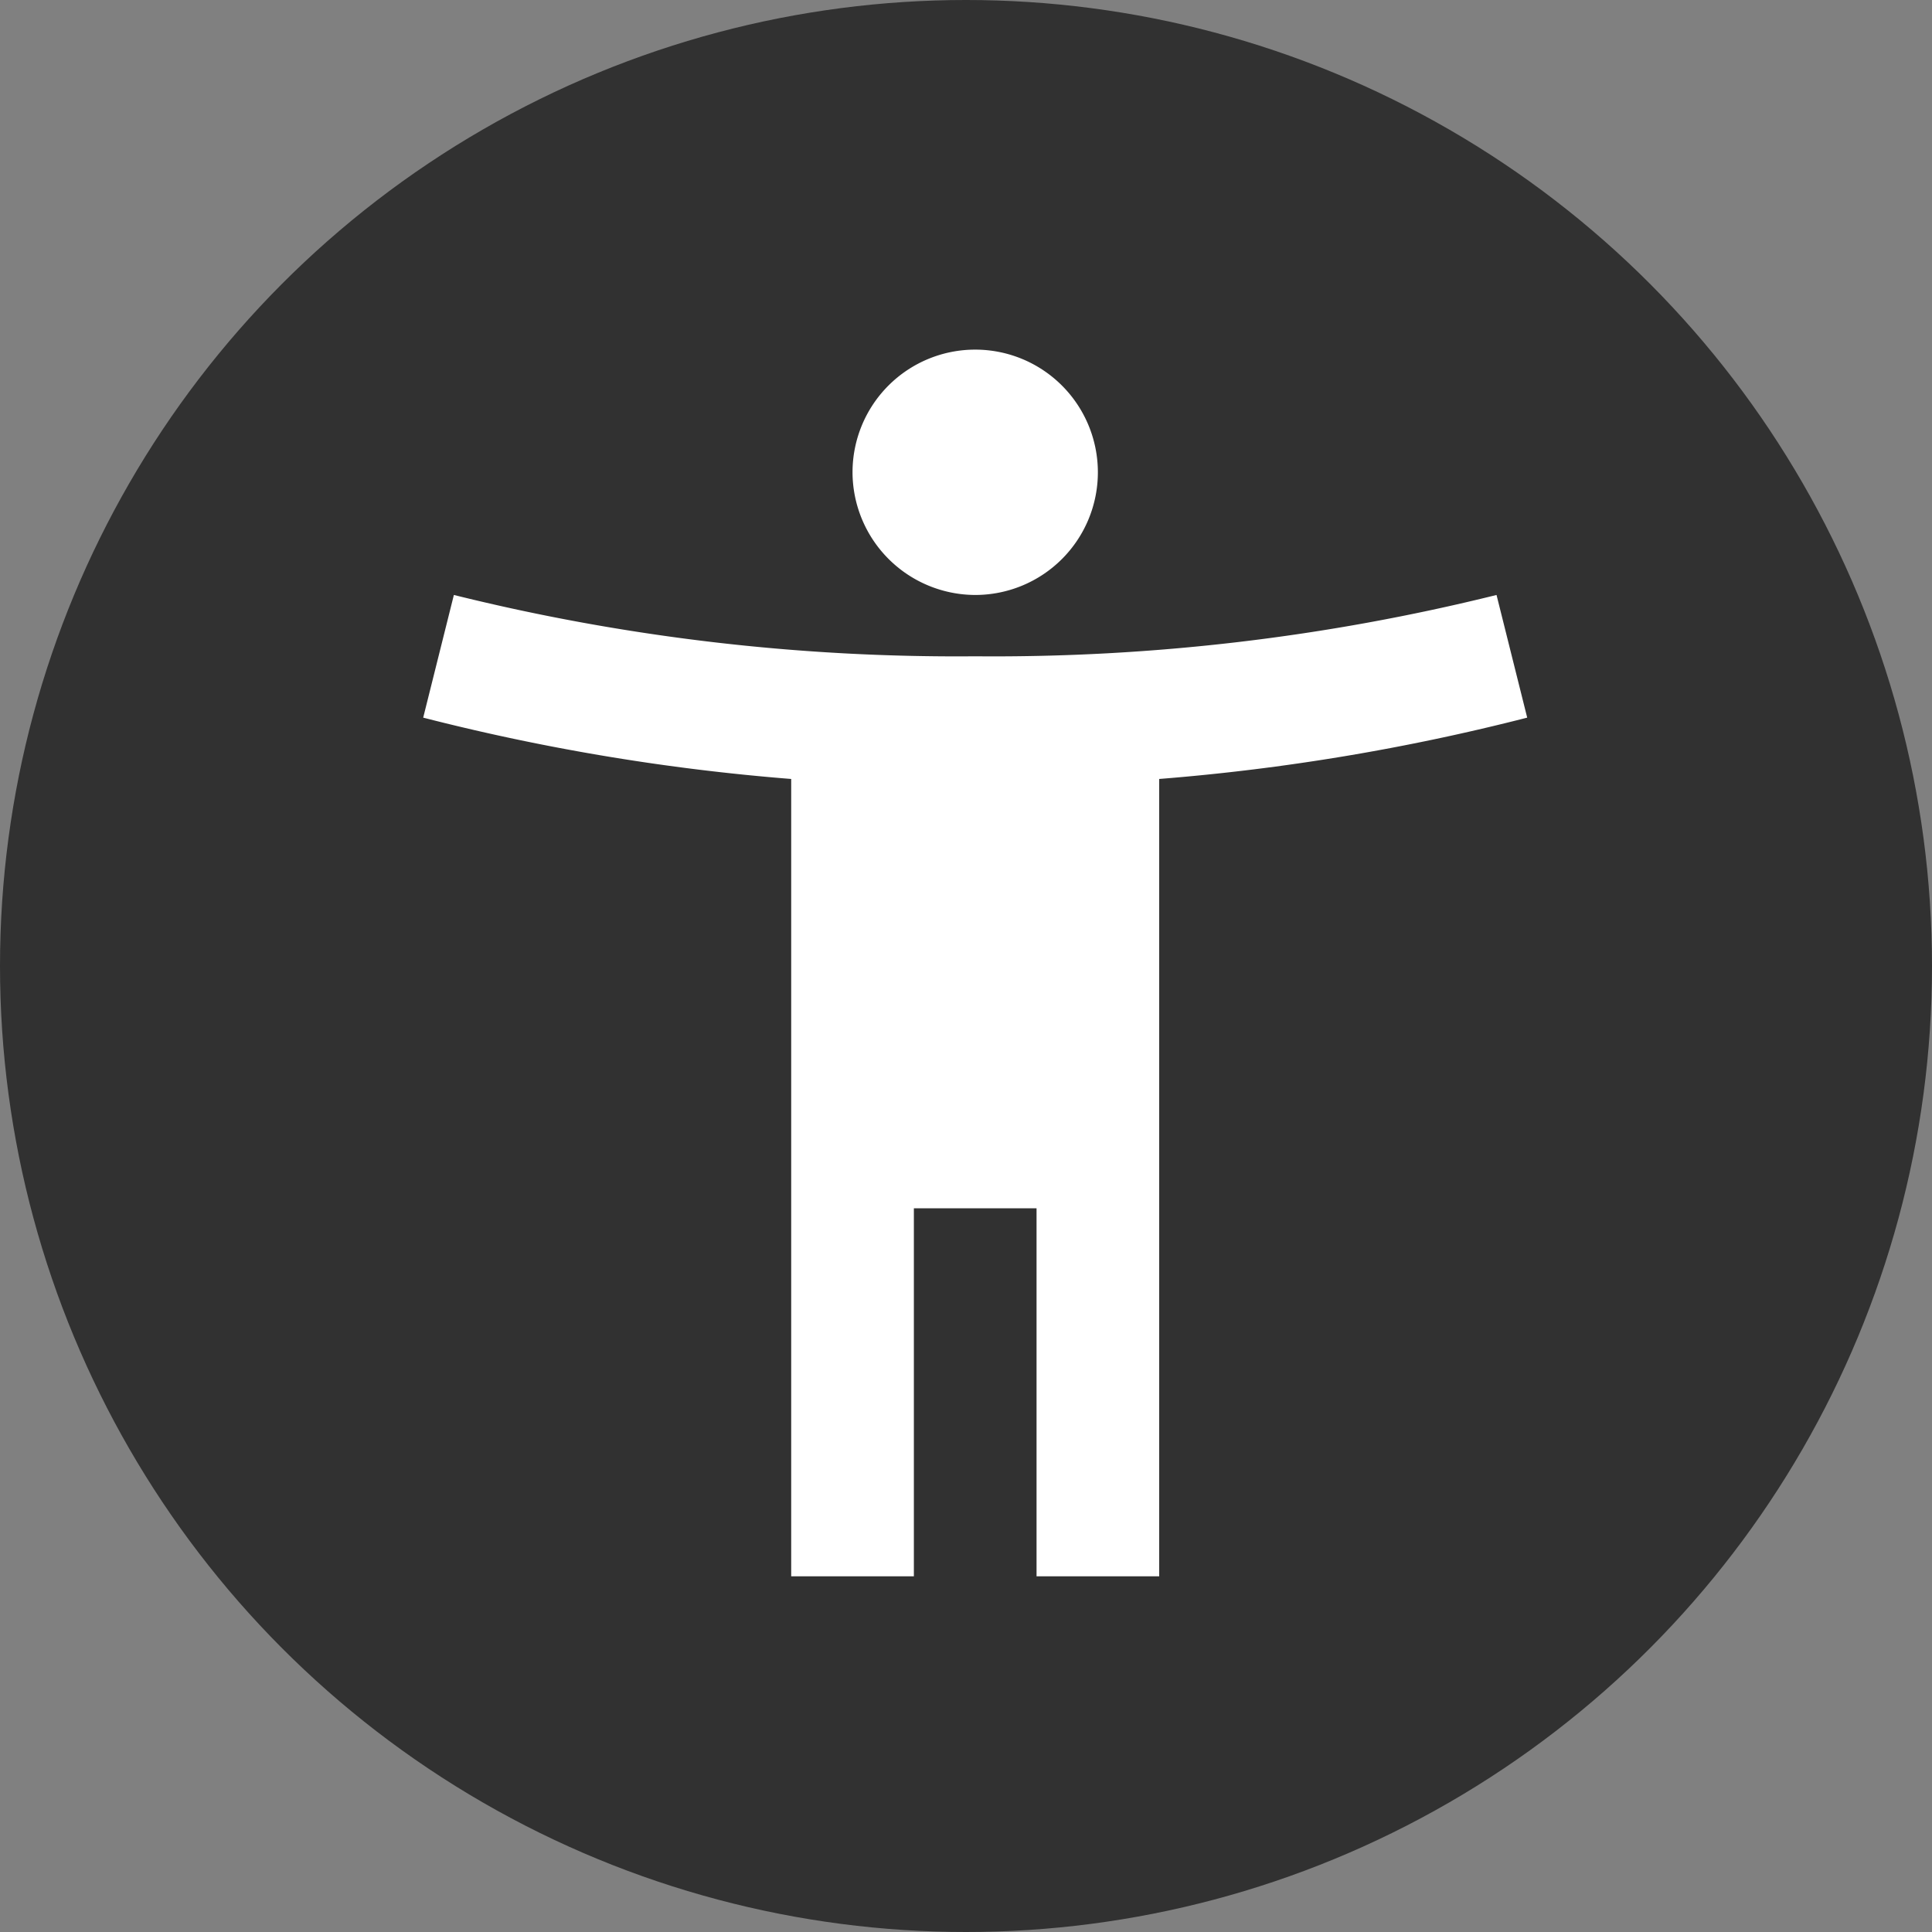
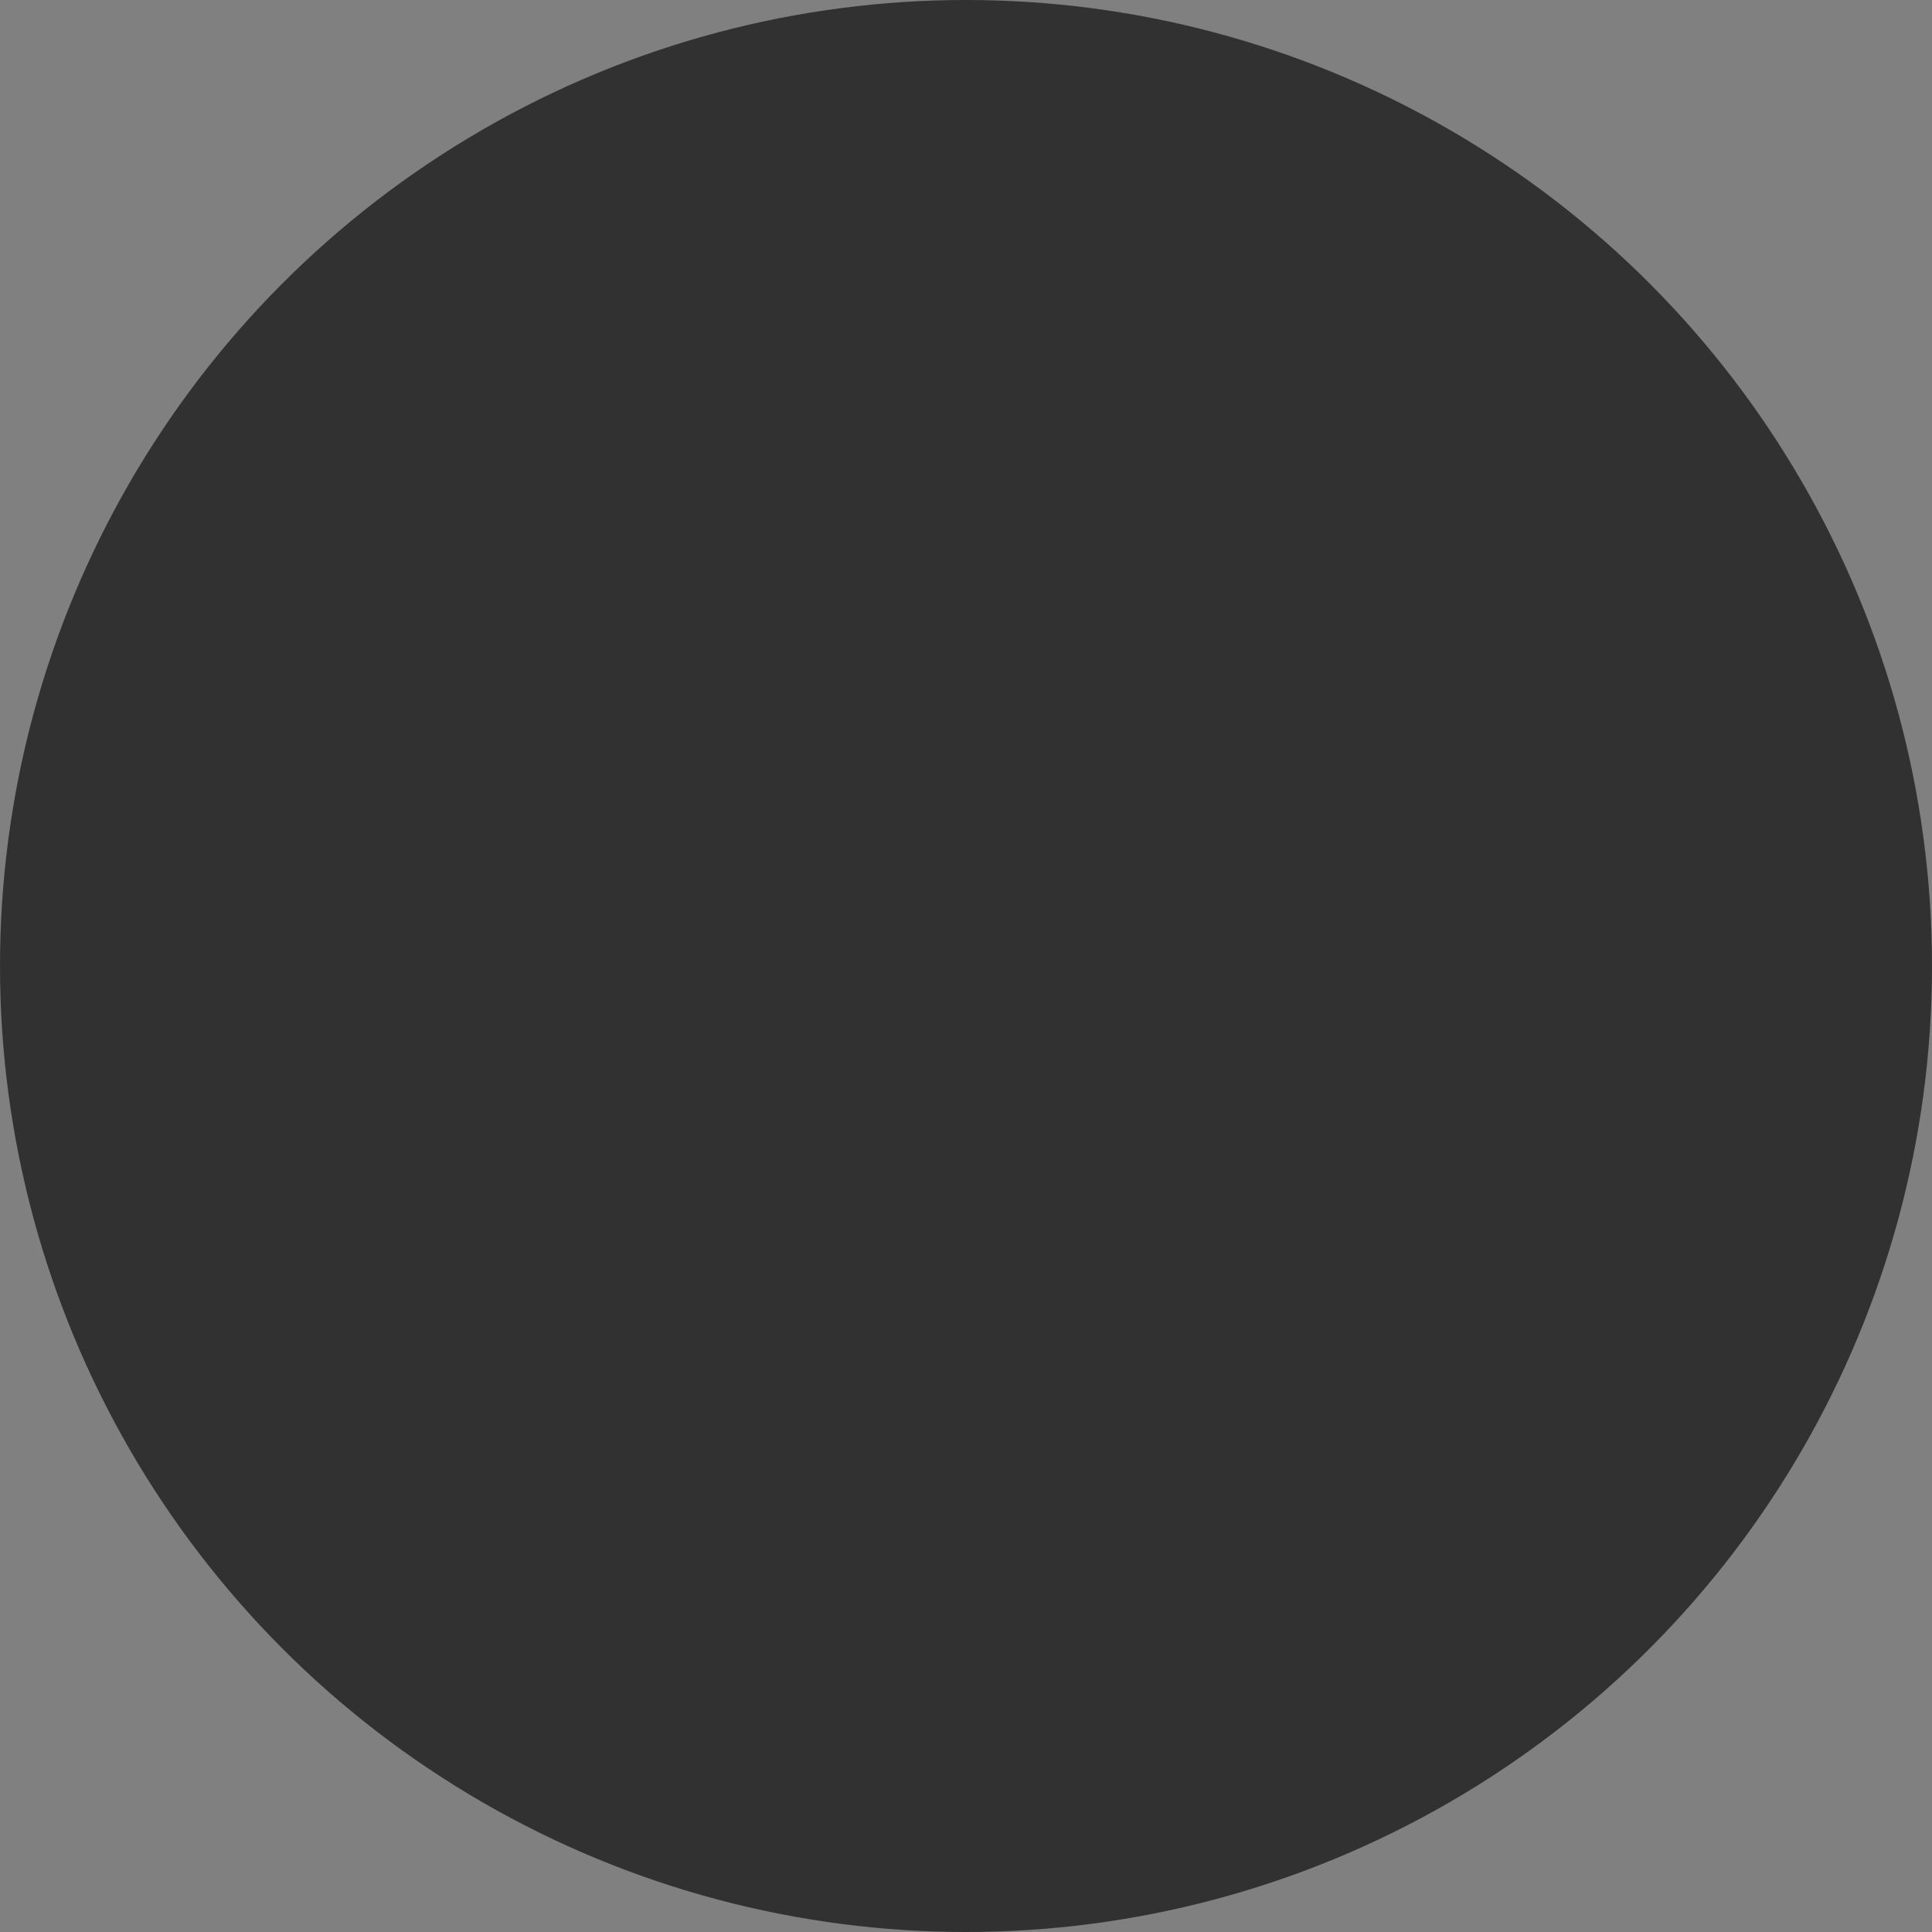
<svg xmlns="http://www.w3.org/2000/svg" width="105" height="105" viewBox="0 0 105 105">
  <rect x="0" y="0" width="105" height="105" fill="#808080" stroke="none" />
  <g transform="translate(-296 -4424)">
    <circle cx="52.5" cy="52.5" r="52.5" transform="translate(296 4424)" fill="#313131" />
-     <path d="M377.333 4456.335a113.4 113.4 0 0 1-28.333 3.333 113.4 113.4 0 0 1-28.333-3.333l-1.667 6.667a118 118 0 0 0 20 3.333v43.333h6.667v-20h6.667v20H359v-43.333a118 118 0 0 0 20-3.333zm-28.333 0a6.667 6.667 0 1 0-6.667-6.667 6.686 6.686 0 0 0 6.667 6.667" fill="#fff" />
  </g>
</svg>